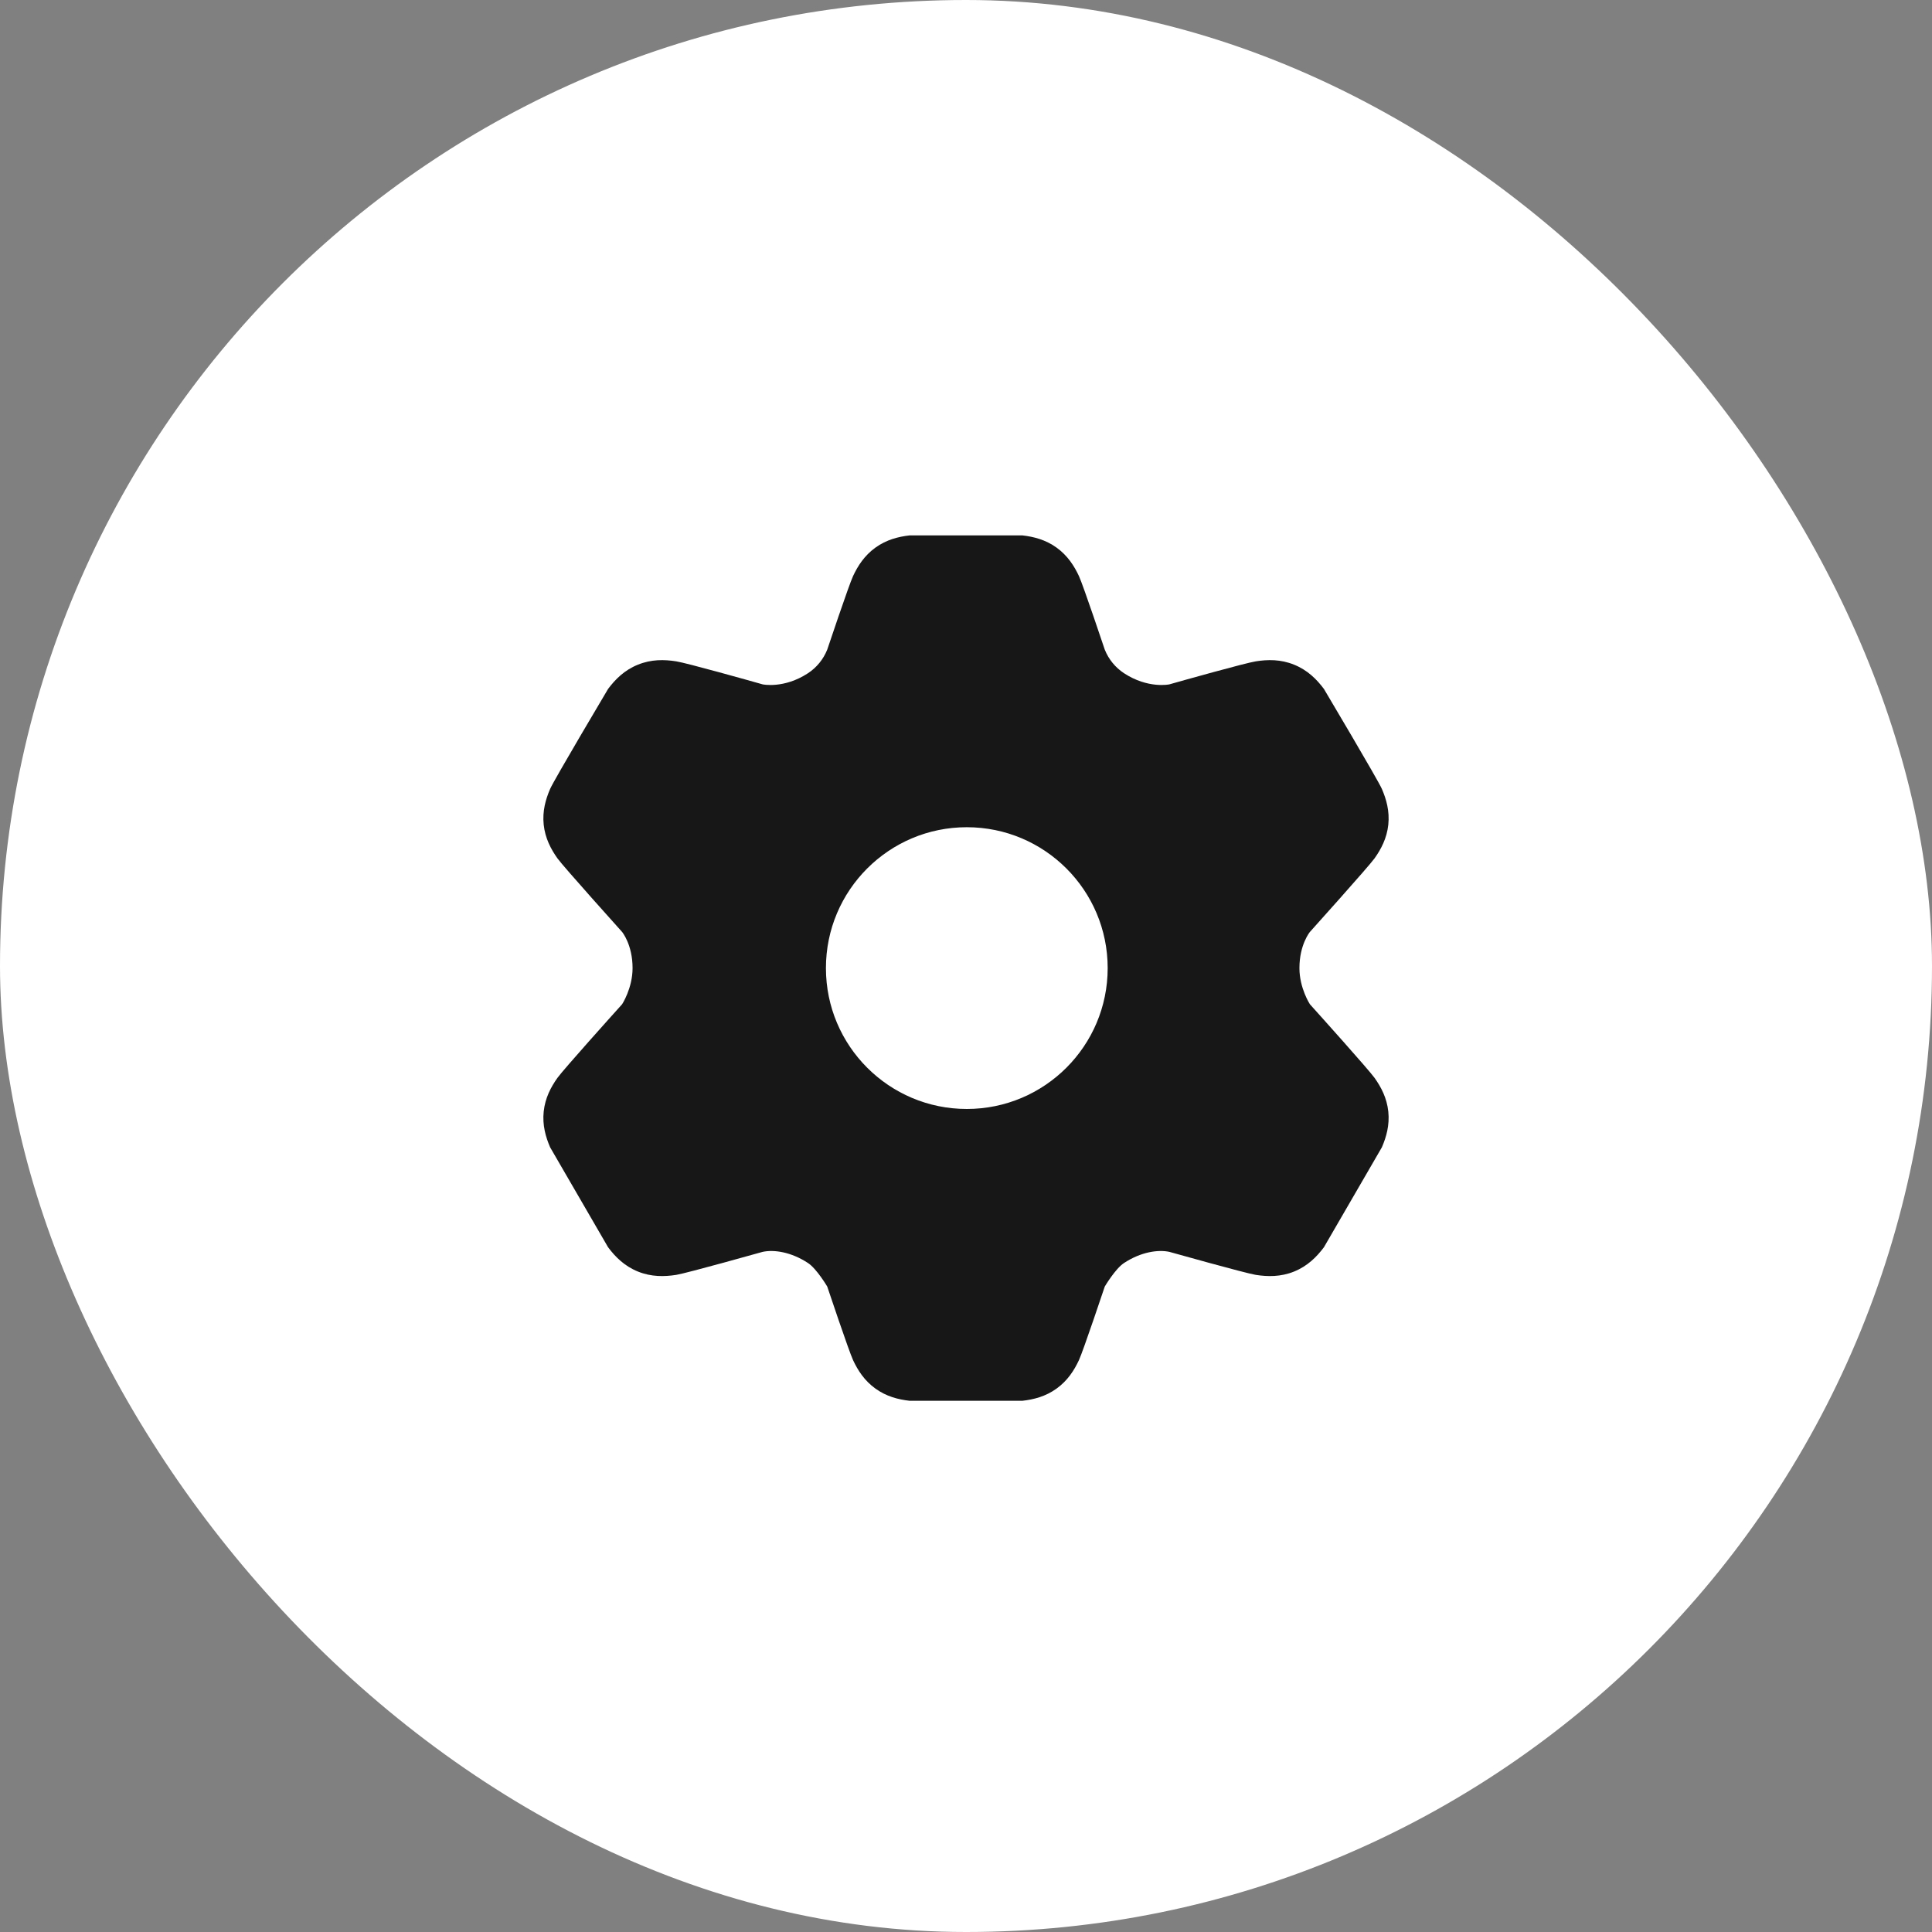
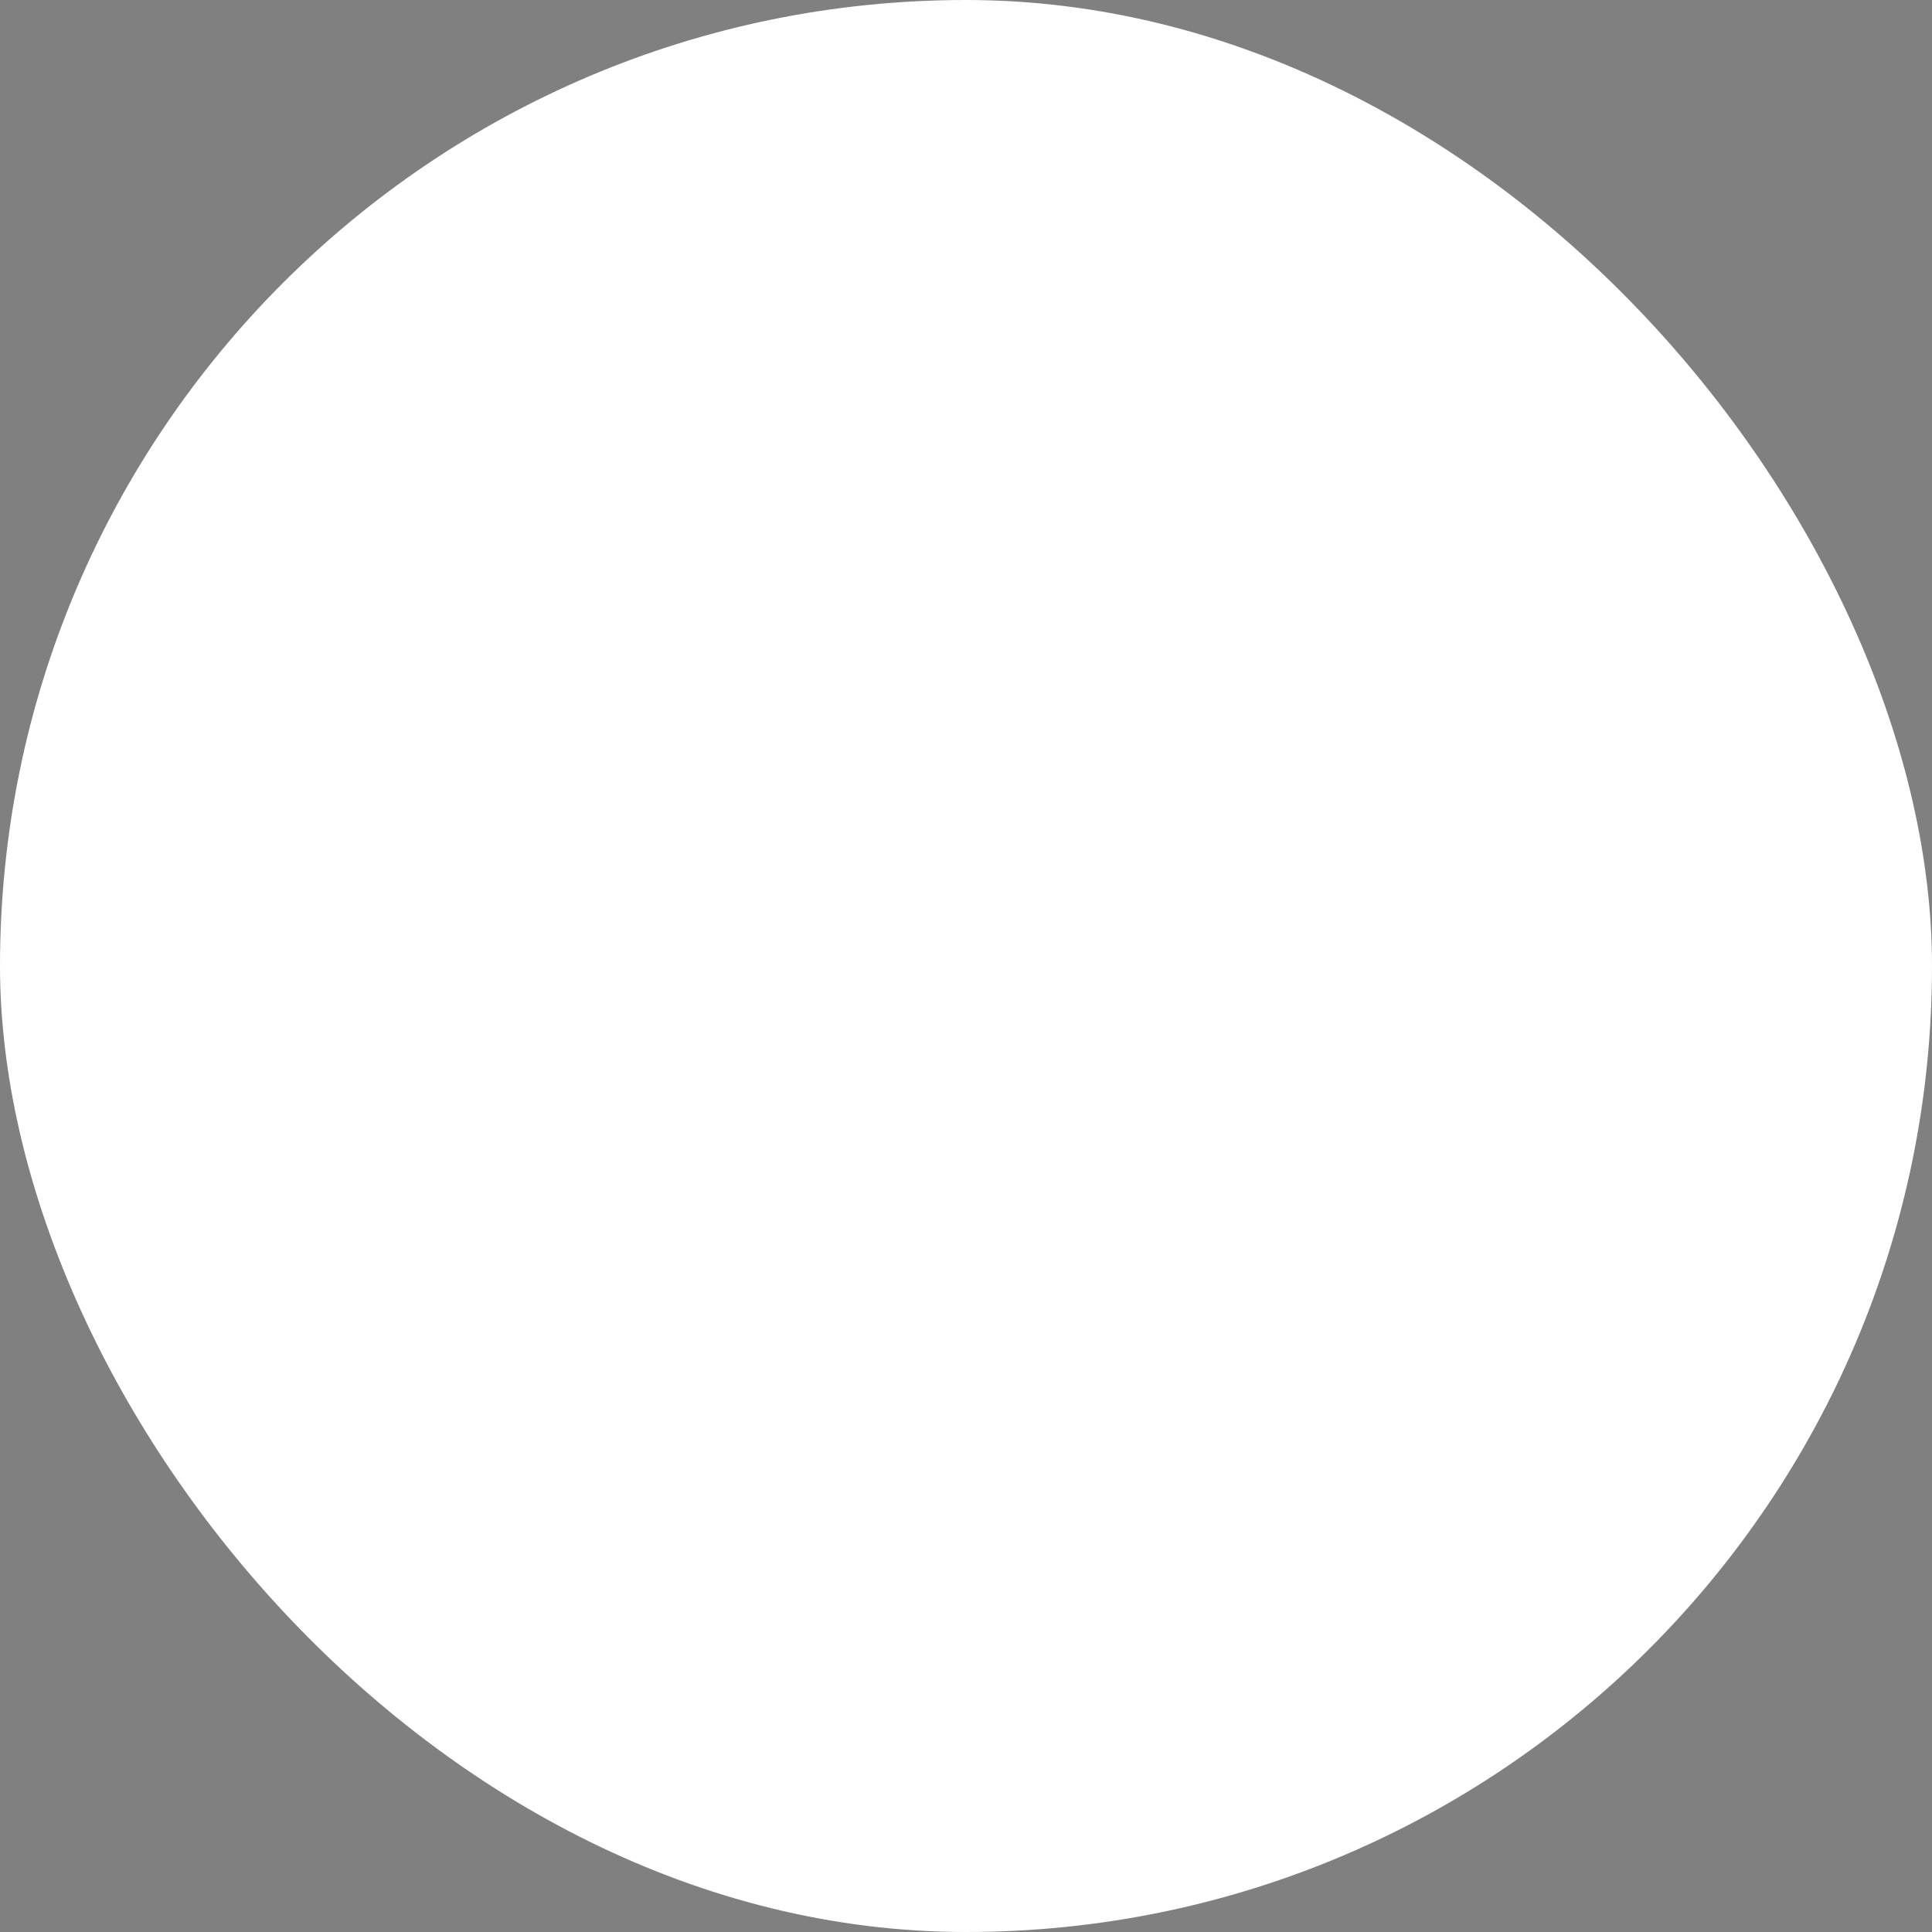
<svg xmlns="http://www.w3.org/2000/svg" width="48" height="48" viewBox="0 0 48 48" fill="none">
  <rect x="0" y="0" width="48" height="48" fill="#808080" stroke="none" />
  <rect width="48" height="48" rx="24" fill="white" />
-   <path fill-rule="evenodd" clip-rule="evenodd" d="M21.75 34.499C22.024 34.697 22.318 34.77 22.598 34.802H25.402C25.682 34.77 25.976 34.697 26.25 34.499C26.524 34.302 26.687 34.047 26.806 33.792C26.912 33.564 27.448 31.963 27.448 31.963C27.448 31.963 27.71 31.52 27.926 31.379C28.348 31.102 28.774 31.042 29.052 31.102C29.052 31.102 30.934 31.631 31.199 31.674C31.495 31.72 31.818 31.726 32.152 31.591C32.487 31.455 32.714 31.226 32.893 30.987L34.332 28.505C34.444 28.246 34.527 27.953 34.492 27.616C34.456 27.278 34.314 27.009 34.15 26.779C34.002 26.572 32.759 25.189 32.544 24.95C32.544 24.95 32.284 24.552 32.284 24.052C32.284 23.467 32.544 23.154 32.544 23.154C32.544 23.154 34.002 21.532 34.15 21.326C34.314 21.095 34.456 20.826 34.492 20.489C34.527 20.151 34.444 19.859 34.332 19.6C34.23 19.367 32.893 17.117 32.893 17.117C32.714 16.878 32.487 16.649 32.152 16.514C31.818 16.378 31.495 16.384 31.199 16.431C30.934 16.473 29.382 16.909 29.052 17.003C29.052 17.003 28.523 17.117 27.926 16.726C27.71 16.584 27.544 16.38 27.448 16.141C27.448 16.141 26.912 14.54 26.806 14.312C26.687 14.058 26.524 13.803 26.25 13.605C25.976 13.408 25.682 13.334 25.402 13.302L22.598 13.302C22.318 13.334 22.024 13.408 21.75 13.605C21.476 13.803 21.313 14.058 21.194 14.312C21.088 14.54 20.552 16.141 20.552 16.141C20.456 16.38 20.29 16.584 20.074 16.726C19.477 17.117 18.948 17.003 18.948 17.003C18.618 16.909 17.066 16.473 16.801 16.431C16.505 16.384 16.182 16.378 15.848 16.514C15.513 16.649 15.286 16.878 15.107 17.117C15.107 17.117 13.77 19.367 13.668 19.6C13.556 19.859 13.473 20.151 13.508 20.489C13.544 20.826 13.686 21.095 13.85 21.326C13.998 21.532 15.456 23.154 15.456 23.154C15.456 23.154 15.716 23.467 15.716 24.052C15.716 24.552 15.456 24.95 15.456 24.95C15.241 25.189 13.998 26.572 13.85 26.779C13.686 27.009 13.544 27.278 13.508 27.616C13.473 27.953 13.556 28.246 13.668 28.505L15.107 30.987C15.286 31.226 15.513 31.455 15.848 31.591C16.182 31.726 16.505 31.72 16.801 31.674C17.066 31.631 18.948 31.102 18.948 31.102C19.226 31.042 19.652 31.102 20.074 31.379C20.29 31.52 20.552 31.963 20.552 31.963C20.552 31.963 21.088 33.564 21.194 33.792C21.313 34.047 21.476 34.302 21.75 34.499ZM24.02 27.552C25.953 27.552 27.52 25.985 27.52 24.052C27.52 22.119 25.953 20.552 24.02 20.552C22.087 20.552 20.52 22.119 20.52 24.052C20.52 25.985 22.087 27.552 24.02 27.552Z" fill="#171717" />
</svg>